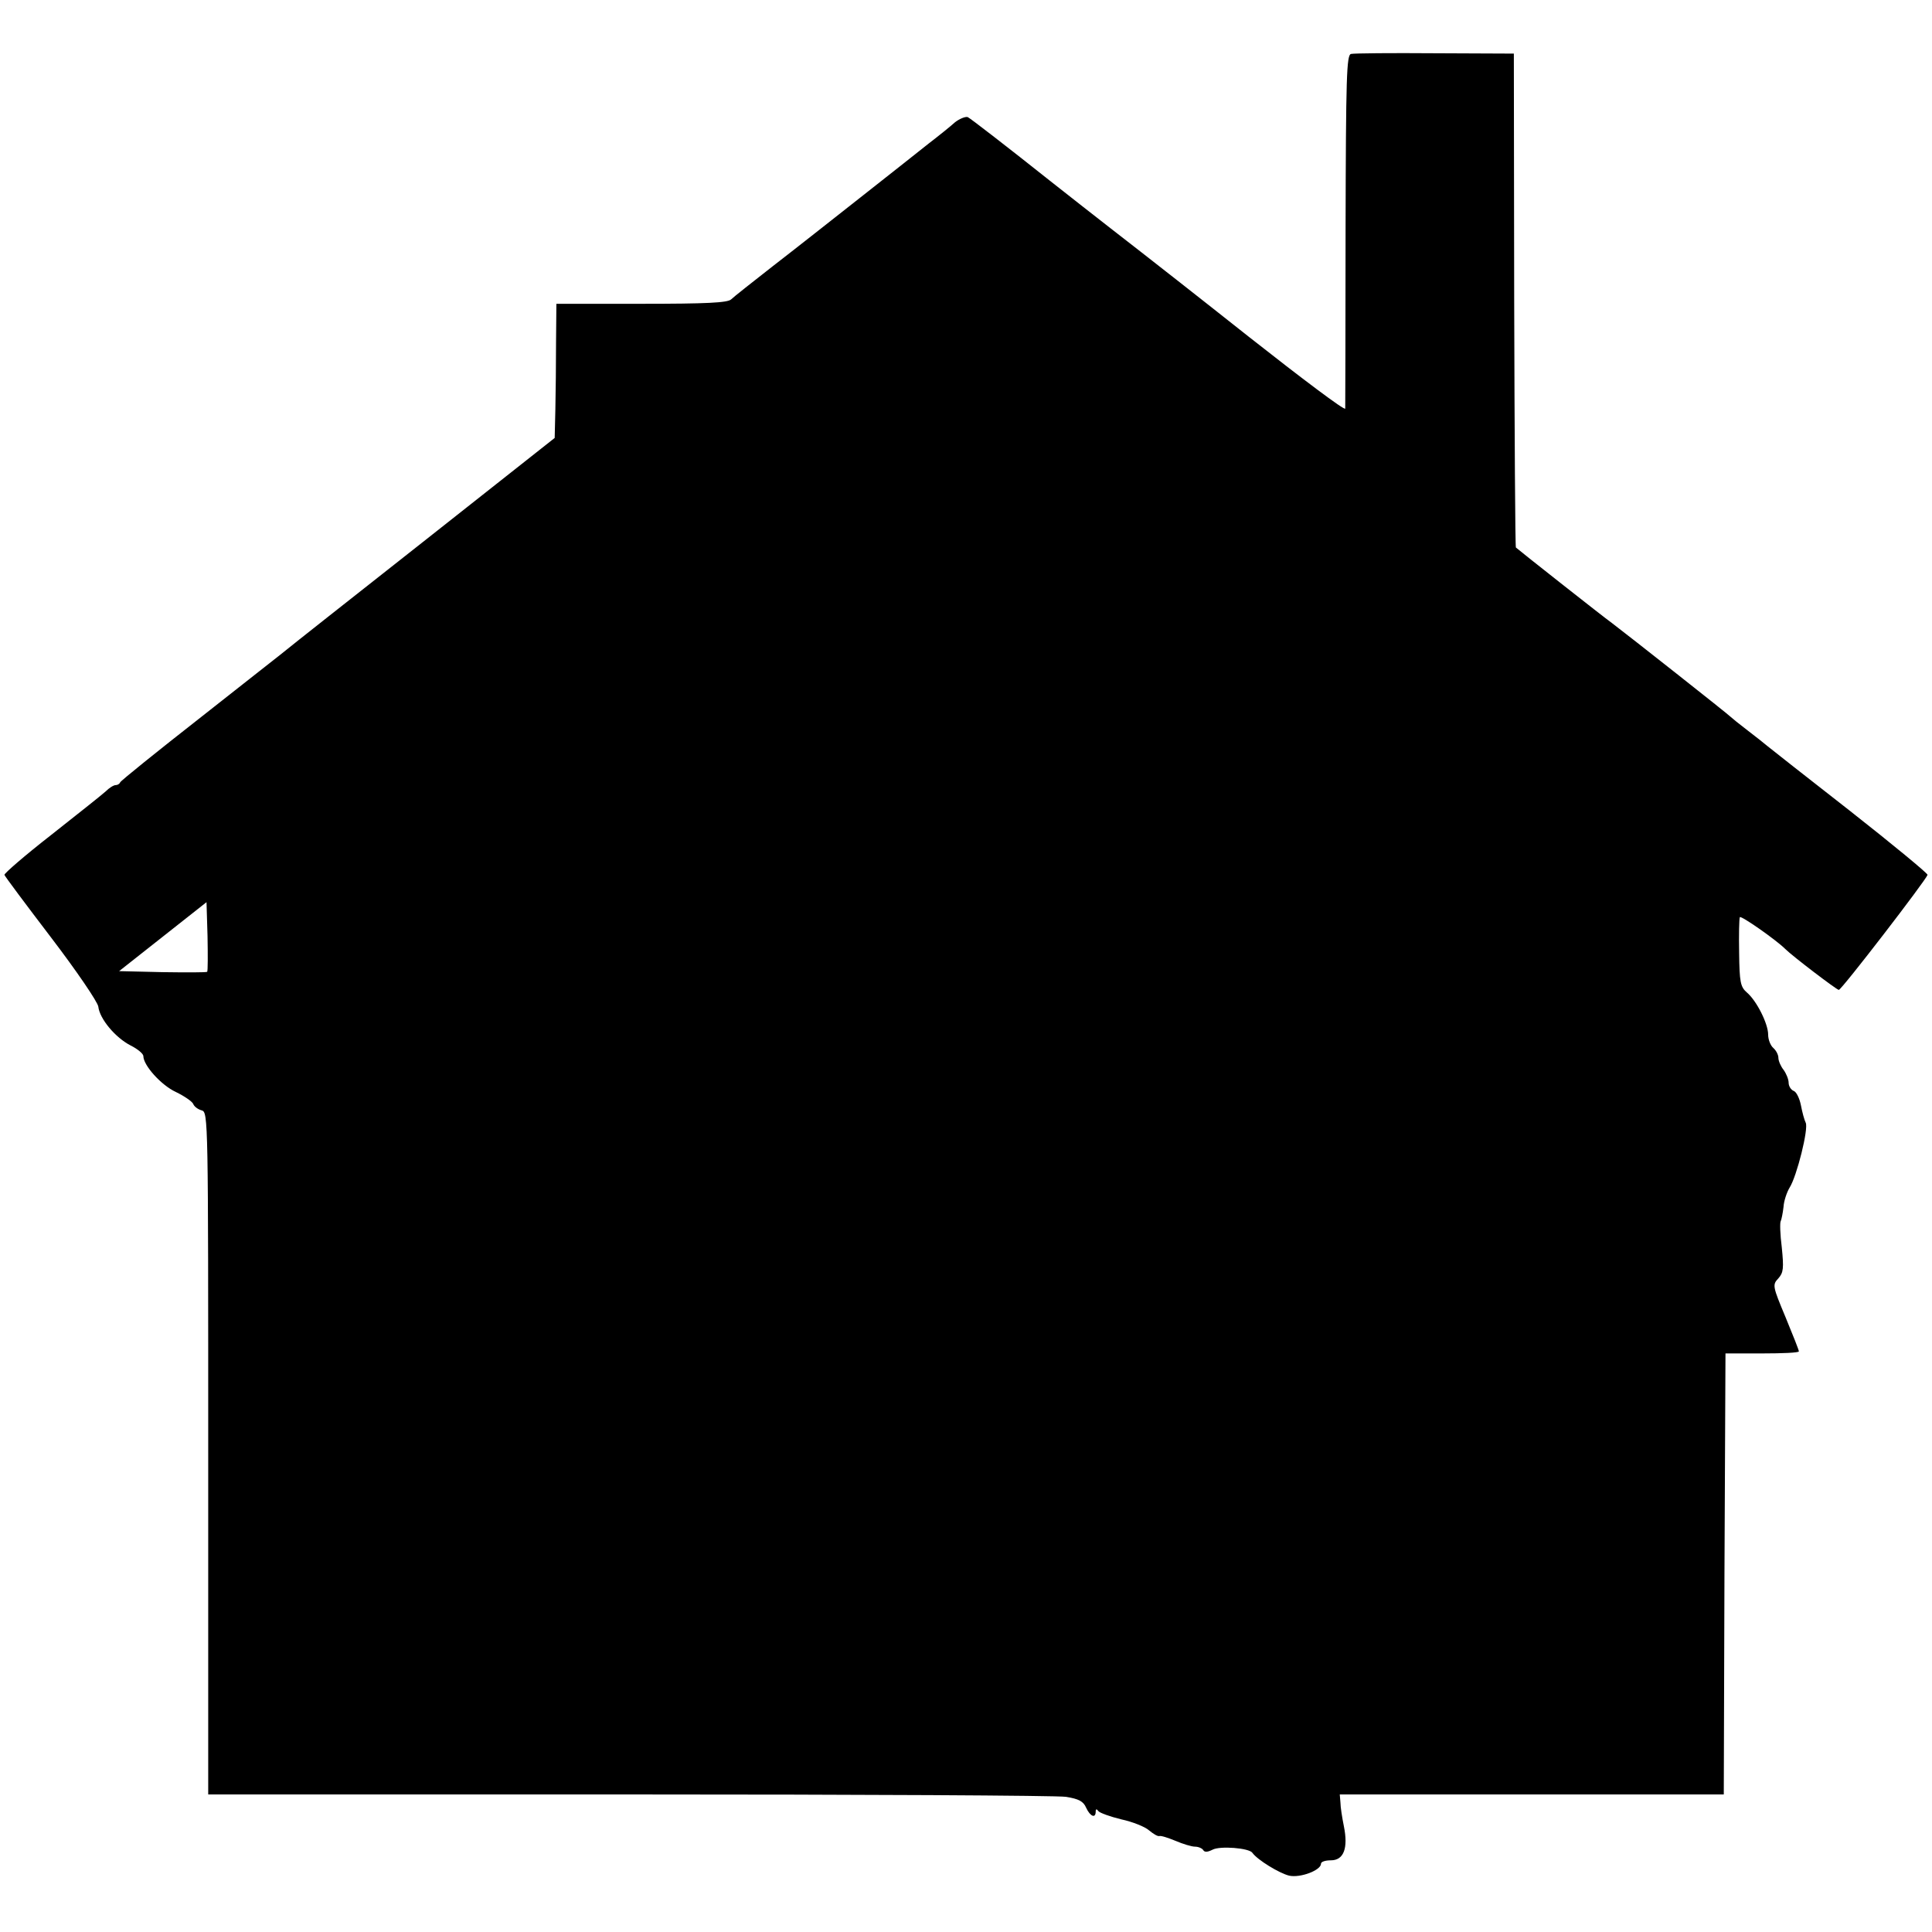
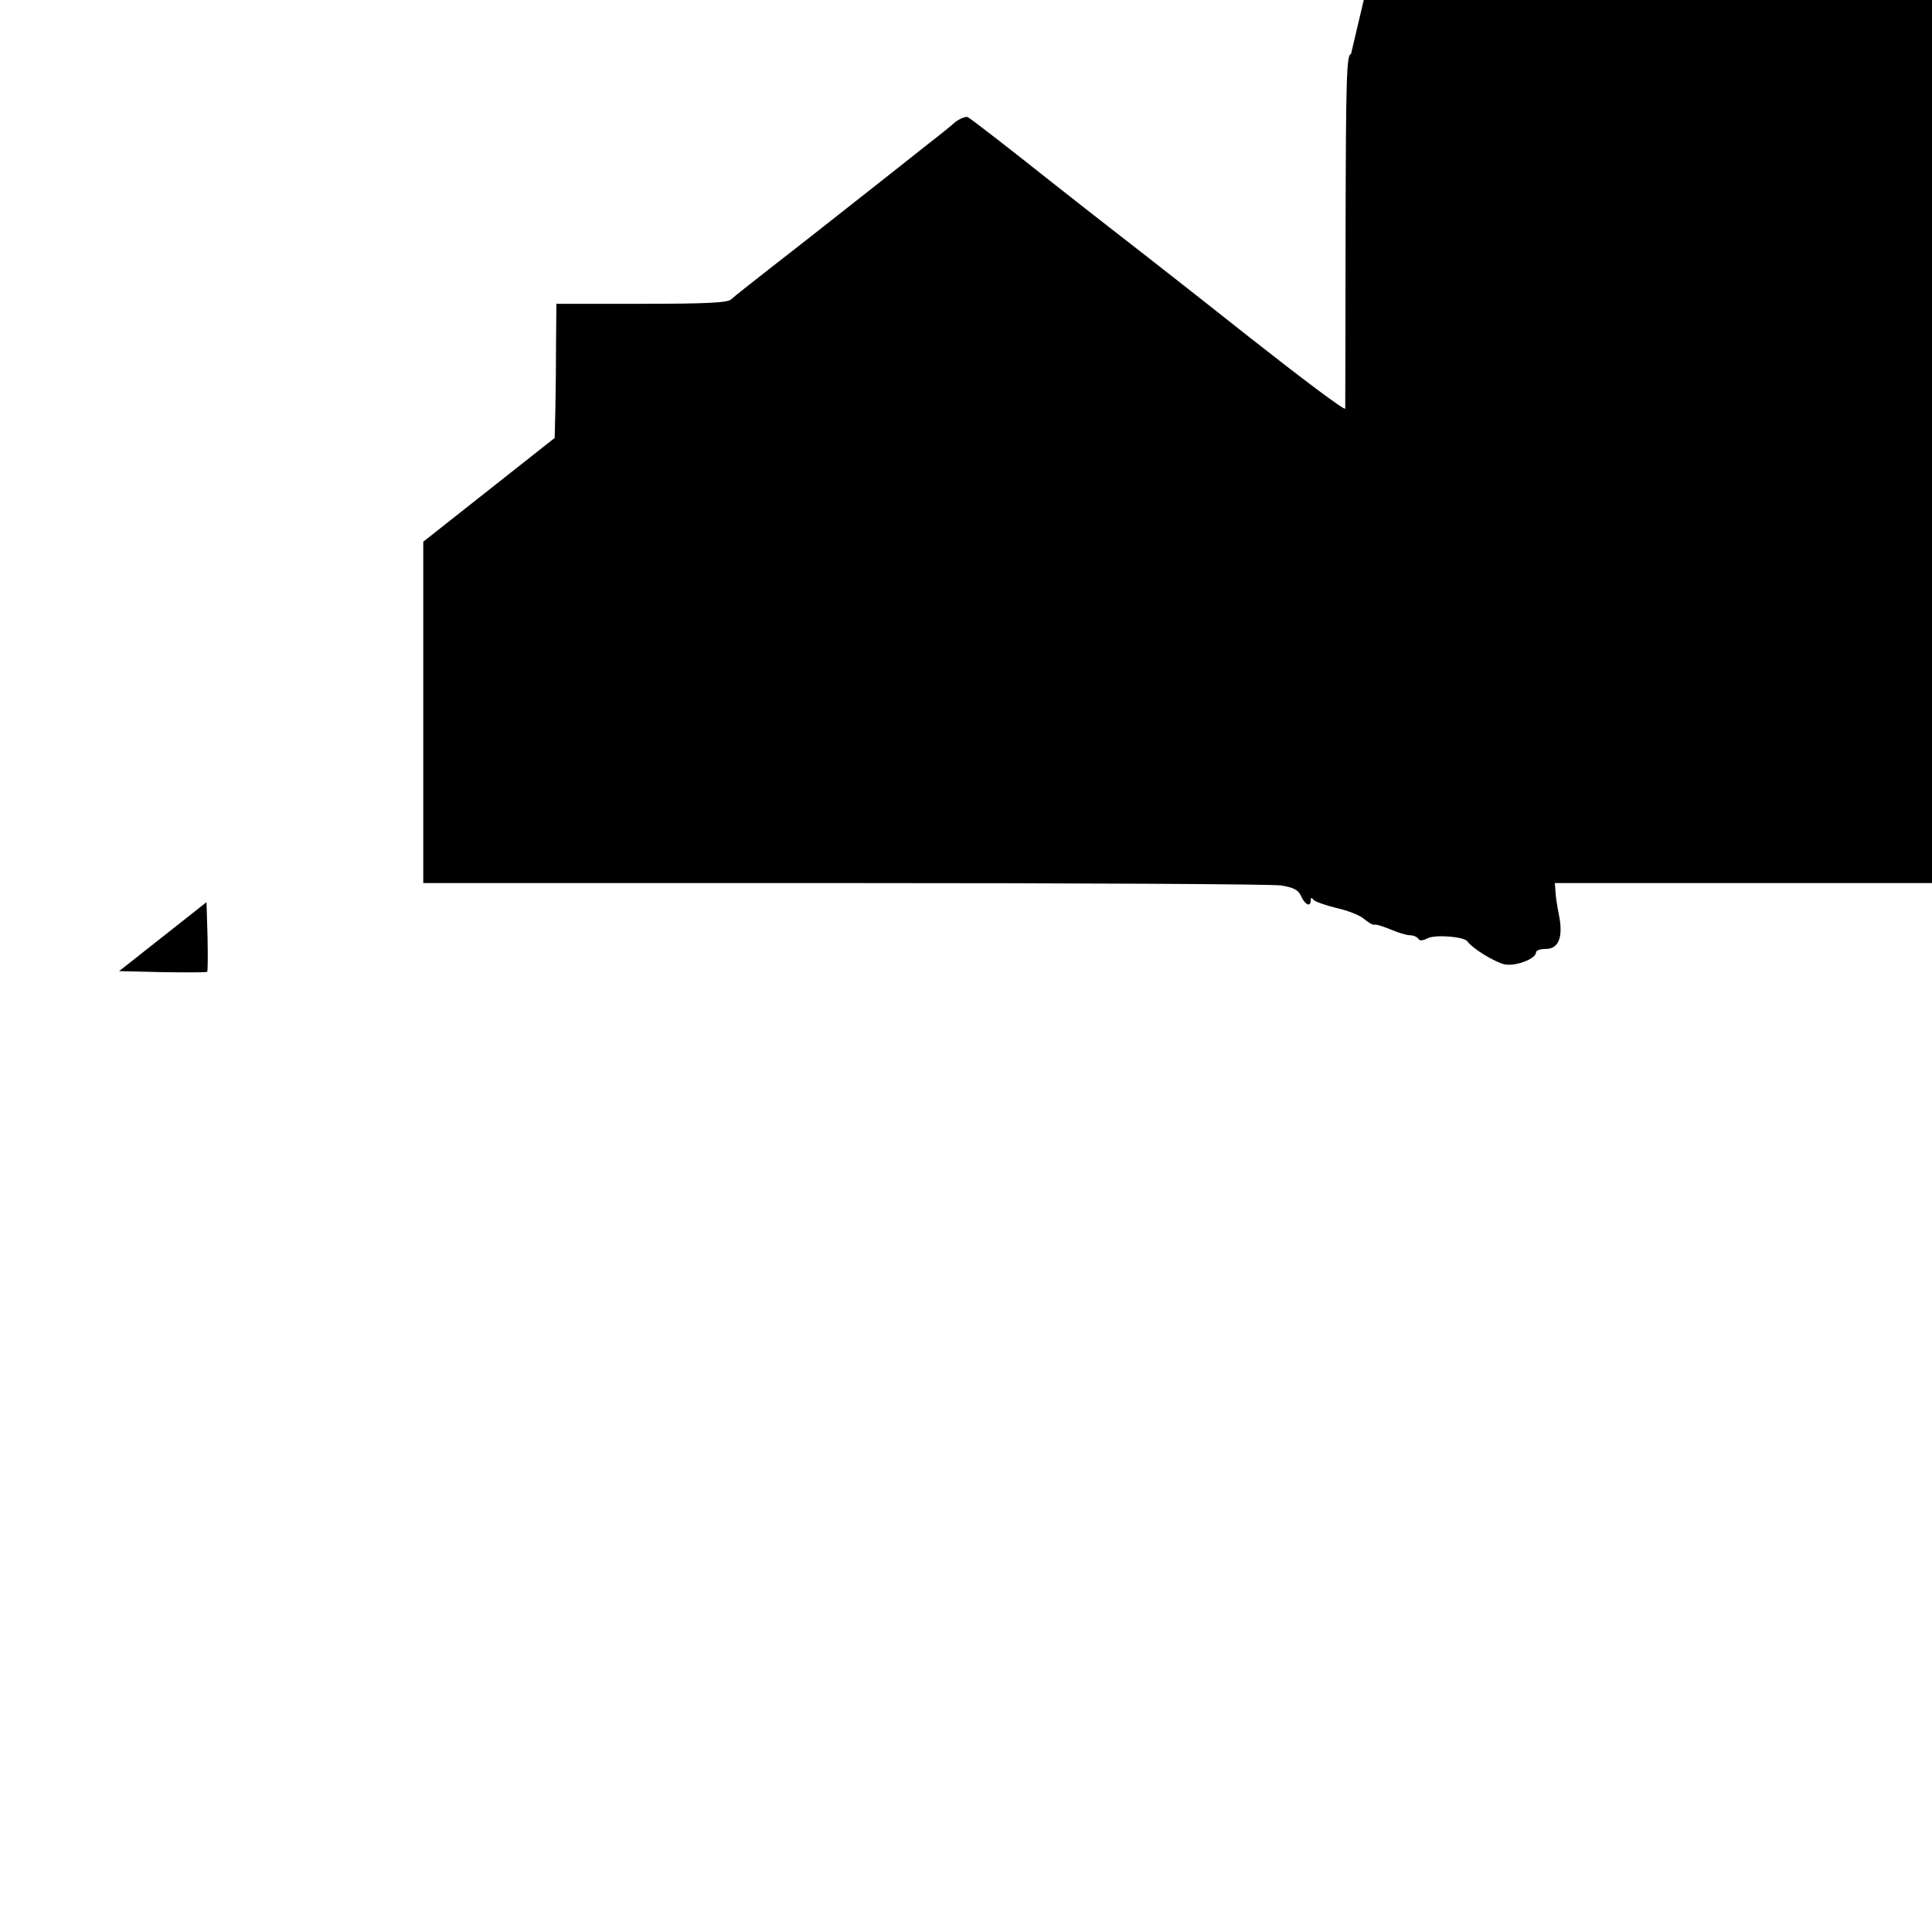
<svg xmlns="http://www.w3.org/2000/svg" version="1.0" width="566pt" height="566pt" viewBox="0 0 566 566" preserveAspectRatio="xMidYMid meet">
  <g transform="translate(0,566) scale(0.1,-0.1)" fill="#000000" stroke="none">
-     <path d="M3958 5502 c-13 -3 -15 -63 -16 -515 0 -282 -1 -517 -1 -524 -1 -7 -127 88 -282 210 -154 122 -296 233 -314 247 -18 14 -138 107 -266 208 -127 101 -237 186 -244 189 -7 2 -24 -5 -37 -15 -12 -11 -48 -40 -78 -63 -30 -24 -120 -95 -200 -158 -80 -63 -194 -153 -255 -200 -60 -47 -116 -91 -123 -98 -10 -10 -73 -13 -263 -13 l-249 0 -1 -112 c0 -62 -1 -151 -2 -197 l-2 -84 -385 -304 c-212 -167 -392 -309 -400 -316 -8 -7 -121 -95 -250 -197 -129 -101 -237 -188 -238 -192 -2 -5 -8 -8 -13 -8 -6 0 -19 -8 -30 -19 -11 -10 -83 -67 -159 -127 -77 -60 -138 -113 -137 -117 1 -4 63 -87 137 -184 74 -97 136 -188 138 -202 4 -36 50 -91 95 -114 20 -10 37 -24 37 -31 0 -27 52 -85 95 -105 25 -12 48 -28 51 -35 3 -8 14 -16 25 -19 19 -5 19 -25 19 -1004 l0 -1000 1232 0 c678 0 1255 -3 1281 -7 37 -6 51 -13 59 -32 12 -26 28 -32 28 -11 0 8 3 8 8 1 4 -5 34 -16 67 -24 33 -7 70 -22 81 -32 12 -10 25 -18 30 -17 5 2 26 -5 48 -14 21 -9 47 -17 57 -17 10 0 21 -5 24 -10 4 -7 13 -6 27 1 22 12 108 5 117 -9 15 -21 79 -60 108 -67 33 -7 93 16 93 35 0 6 13 10 29 10 38 0 51 36 38 100 -5 25 -10 56 -10 69 l-2 24 562 0 563 0 2 646 3 646 108 0 c59 0 107 2 107 6 0 4 -18 49 -39 100 -38 91 -39 95 -21 114 15 17 16 30 10 90 -5 39 -6 74 -3 78 2 4 6 23 8 41 1 18 10 44 18 57 21 33 56 173 47 190 -4 8 -10 30 -14 51 -4 20 -13 39 -21 42 -8 3 -15 14 -15 24 0 10 -7 27 -15 38 -8 10 -15 26 -15 35 0 9 -7 22 -15 29 -8 7 -15 24 -15 39 0 32 -34 100 -63 124 -18 16 -21 30 -22 115 -1 53 0 100 2 105 3 6 107 -67 133 -93 21 -21 151 -120 157 -120 8 0 255 321 260 337 1 4 -102 89 -228 188 -127 99 -236 185 -242 190 -7 6 -32 26 -57 45 -25 19 -47 37 -50 40 -5 6 -303 241 -348 275 -24 17 -271 212 -281 221 -2 2 -4 328 -5 725 l-1 722 -231 1 c-127 1 -237 0 -246 -2z m-3351 -2689 c-2 -2 -61 -2 -131 -1 l-127 3 128 101 128 101 3 -100 c1 -55 1 -101 -1 -104z" />
+     <path d="M3958 5502 c-13 -3 -15 -63 -16 -515 0 -282 -1 -517 -1 -524 -1 -7 -127 88 -282 210 -154 122 -296 233 -314 247 -18 14 -138 107 -266 208 -127 101 -237 186 -244 189 -7 2 -24 -5 -37 -15 -12 -11 -48 -40 -78 -63 -30 -24 -120 -95 -200 -158 -80 -63 -194 -153 -255 -200 -60 -47 -116 -91 -123 -98 -10 -10 -73 -13 -263 -13 l-249 0 -1 -112 c0 -62 -1 -151 -2 -197 l-2 -84 -385 -304 l0 -1000 1232 0 c678 0 1255 -3 1281 -7 37 -6 51 -13 59 -32 12 -26 28 -32 28 -11 0 8 3 8 8 1 4 -5 34 -16 67 -24 33 -7 70 -22 81 -32 12 -10 25 -18 30 -17 5 2 26 -5 48 -14 21 -9 47 -17 57 -17 10 0 21 -5 24 -10 4 -7 13 -6 27 1 22 12 108 5 117 -9 15 -21 79 -60 108 -67 33 -7 93 16 93 35 0 6 13 10 29 10 38 0 51 36 38 100 -5 25 -10 56 -10 69 l-2 24 562 0 563 0 2 646 3 646 108 0 c59 0 107 2 107 6 0 4 -18 49 -39 100 -38 91 -39 95 -21 114 15 17 16 30 10 90 -5 39 -6 74 -3 78 2 4 6 23 8 41 1 18 10 44 18 57 21 33 56 173 47 190 -4 8 -10 30 -14 51 -4 20 -13 39 -21 42 -8 3 -15 14 -15 24 0 10 -7 27 -15 38 -8 10 -15 26 -15 35 0 9 -7 22 -15 29 -8 7 -15 24 -15 39 0 32 -34 100 -63 124 -18 16 -21 30 -22 115 -1 53 0 100 2 105 3 6 107 -67 133 -93 21 -21 151 -120 157 -120 8 0 255 321 260 337 1 4 -102 89 -228 188 -127 99 -236 185 -242 190 -7 6 -32 26 -57 45 -25 19 -47 37 -50 40 -5 6 -303 241 -348 275 -24 17 -271 212 -281 221 -2 2 -4 328 -5 725 l-1 722 -231 1 c-127 1 -237 0 -246 -2z m-3351 -2689 c-2 -2 -61 -2 -131 -1 l-127 3 128 101 128 101 3 -100 c1 -55 1 -101 -1 -104z" />
  </g>
</svg>